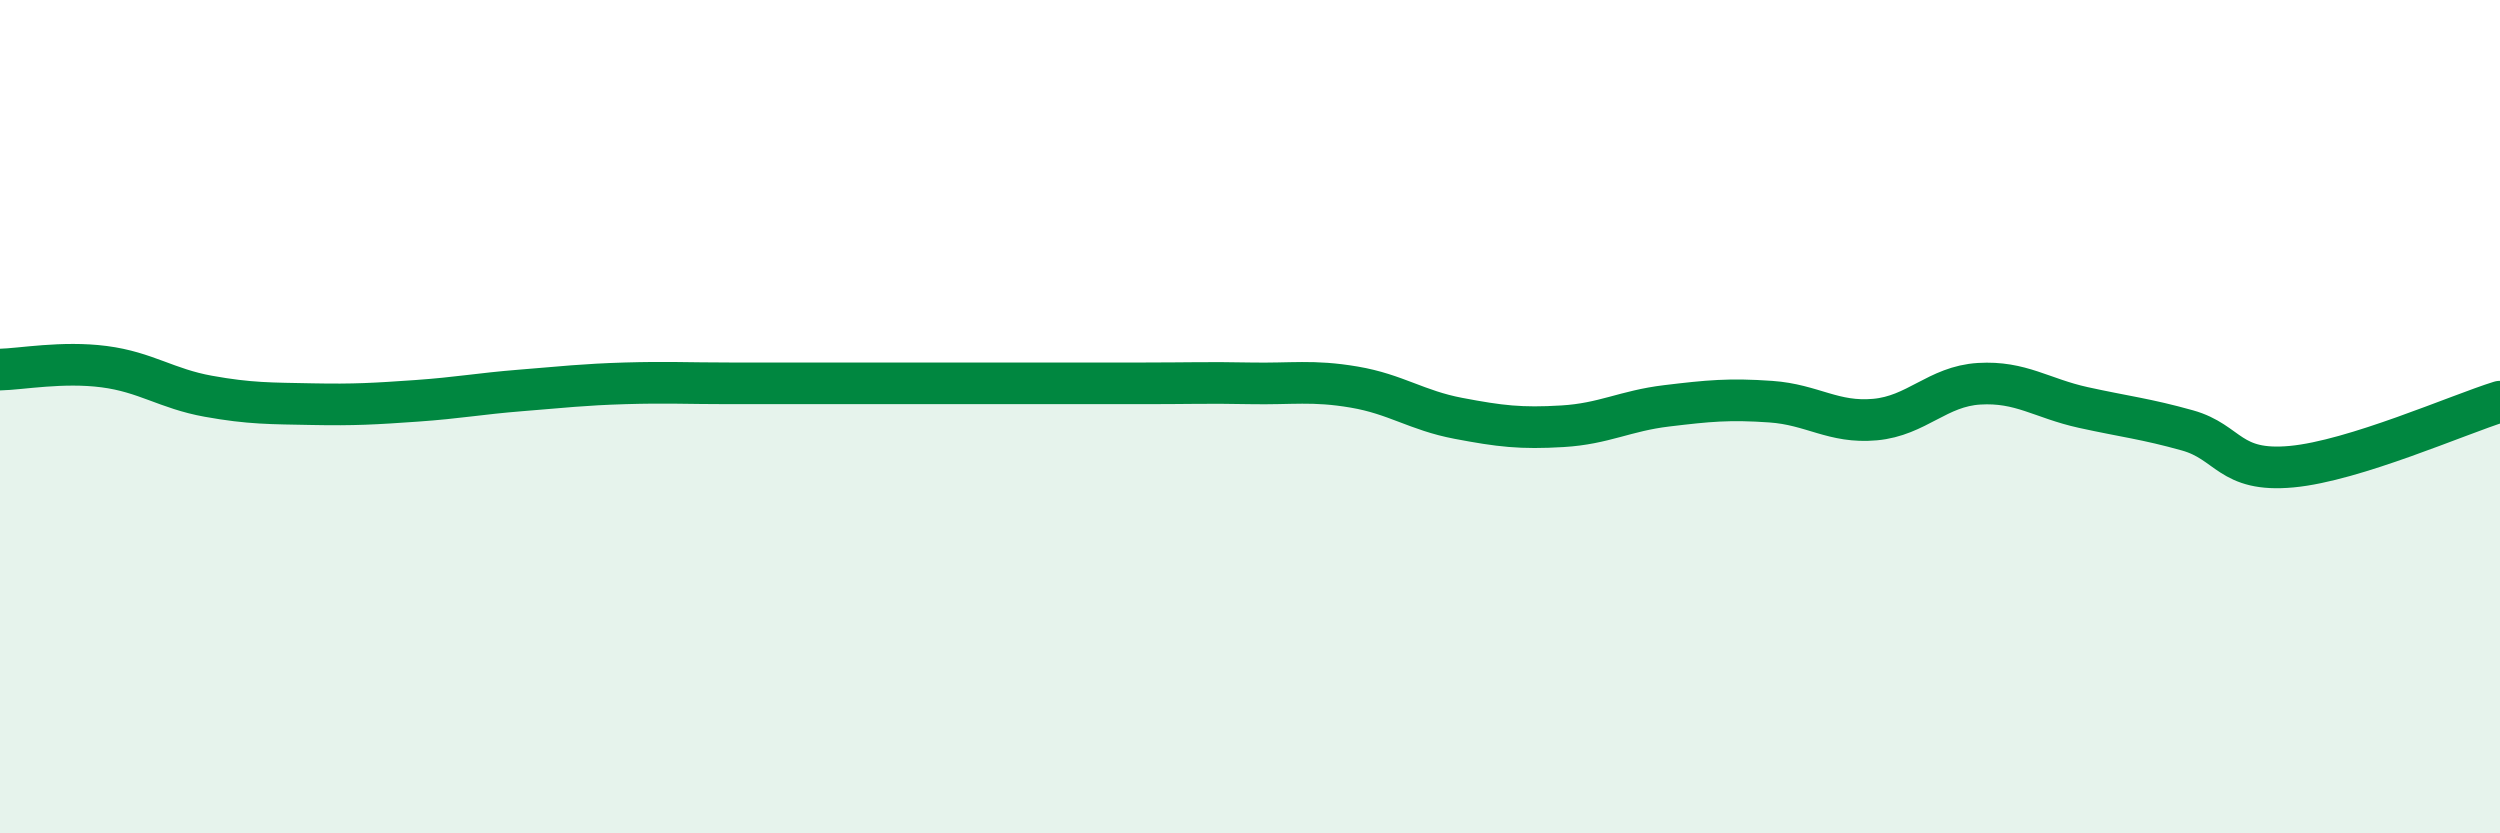
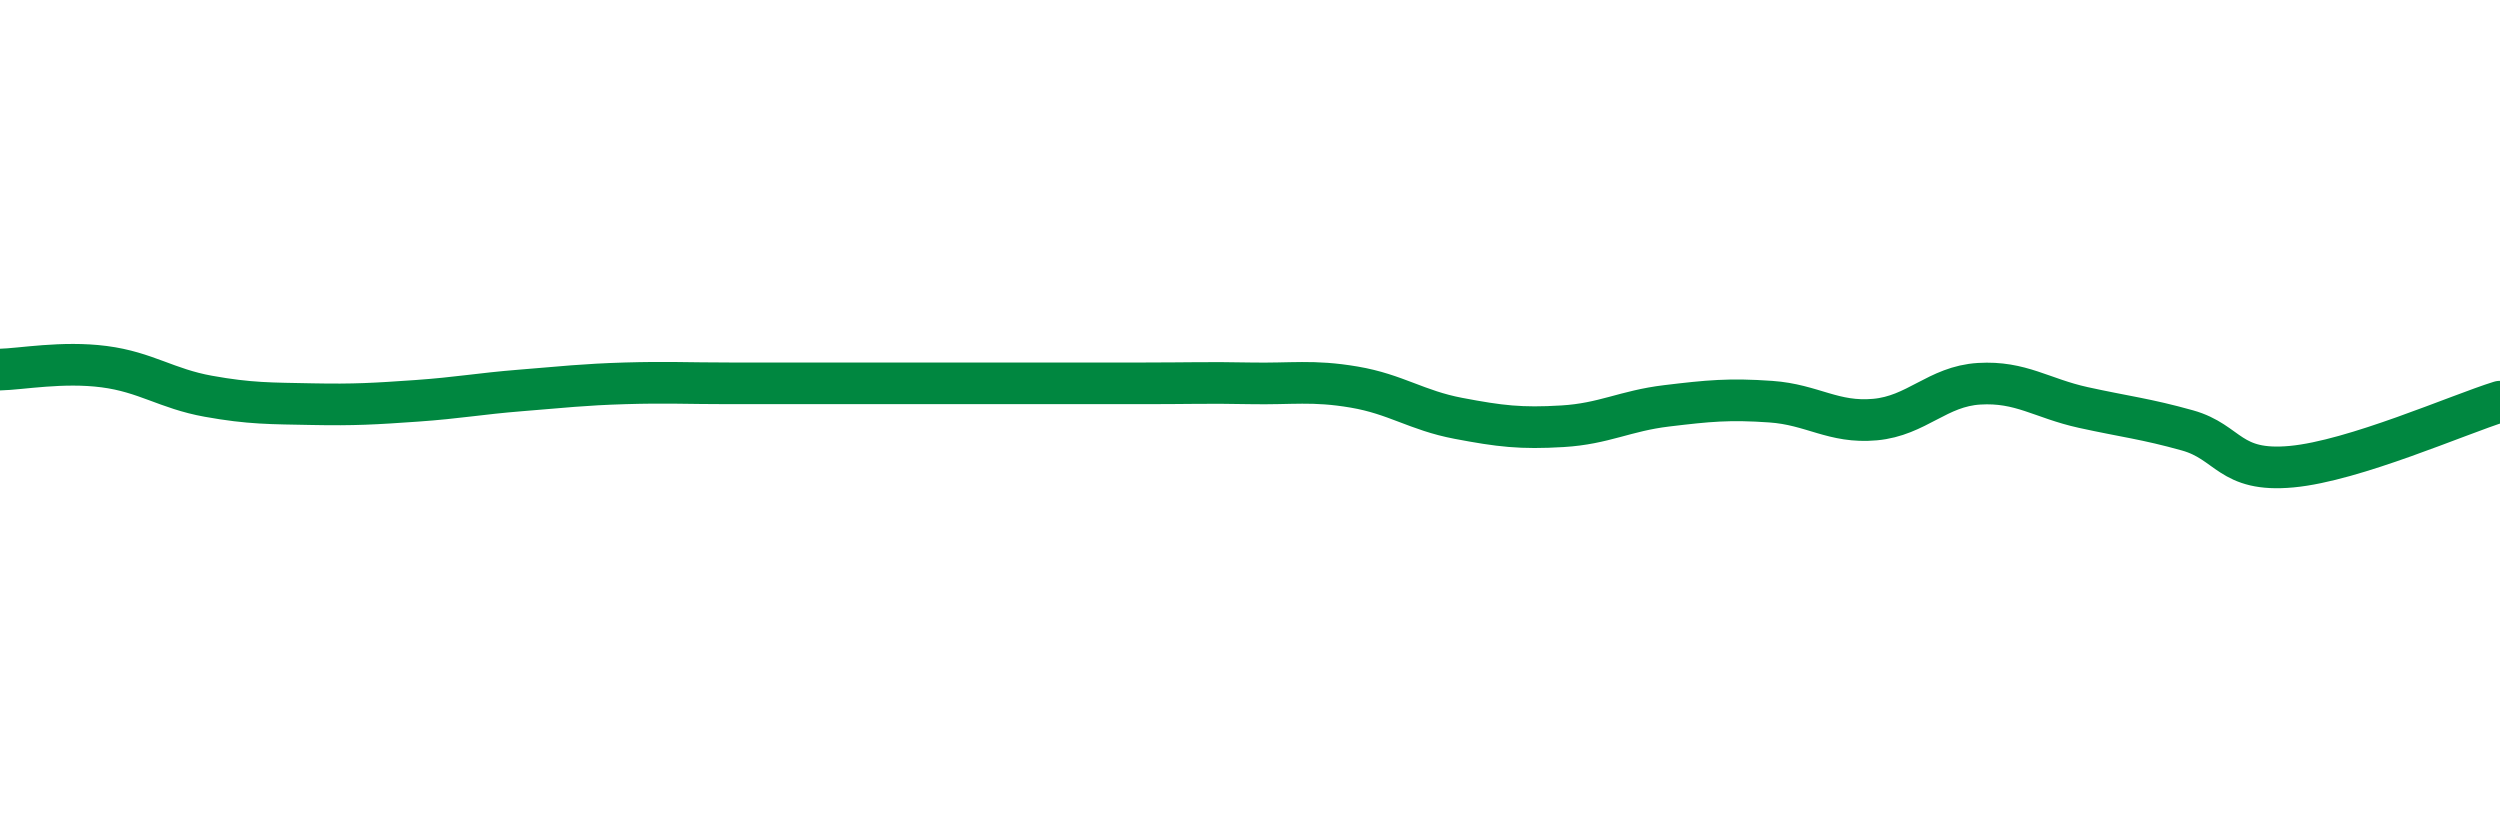
<svg xmlns="http://www.w3.org/2000/svg" width="60" height="20" viewBox="0 0 60 20">
-   <path d="M 0,8.87 C 0.5,8.86 1.5,8.67 2.5,8.8 C 3.5,8.93 4,9.33 5,9.51 C 6,9.69 6.5,9.68 7.5,9.7 C 8.5,9.72 9,9.69 10,9.62 C 11,9.55 11.5,9.45 12.5,9.37 C 13.5,9.29 14,9.23 15,9.2 C 16,9.17 16.5,9.2 17.5,9.2 C 18.5,9.2 19,9.2 20,9.2 C 21,9.2 21.5,9.2 22.5,9.2 C 23.5,9.2 24,9.2 25,9.2 C 26,9.2 26.5,9.2 27.5,9.2 C 28.5,9.2 29,9.18 30,9.2 C 31,9.22 31.5,9.12 32.5,9.29 C 33.5,9.46 34,9.85 35,10.04 C 36,10.23 36.5,10.29 37.5,10.23 C 38.5,10.17 39,9.86 40,9.74 C 41,9.62 41.5,9.57 42.5,9.64 C 43.5,9.71 44,10.16 45,10.07 C 46,9.98 46.5,9.27 47.5,9.21 C 48.5,9.15 49,9.56 50,9.78 C 51,10 51.5,10.05 52.5,10.33 C 53.5,10.61 53.5,11.34 55,11.2 C 56.5,11.06 59,9.95 60,9.64L60 20L0 20Z" fill="#008740" opacity="0.1" stroke-linecap="round" stroke-linejoin="round" />
  <path d="M 0,8.87 C 0.5,8.86 1.5,8.67 2.5,8.8 C 3.5,8.93 4,9.33 5,9.51 C 6,9.69 6.5,9.68 7.5,9.7 C 8.5,9.72 9,9.69 10,9.62 C 11,9.55 11.5,9.45 12.5,9.37 C 13.5,9.29 14,9.23 15,9.2 C 16,9.17 16.5,9.2 17.5,9.2 C 18.5,9.2 19,9.2 20,9.2 C 21,9.2 21.5,9.2 22.5,9.2 C 23.5,9.2 24,9.2 25,9.2 C 26,9.2 26.5,9.2 27.5,9.2 C 28.5,9.2 29,9.18 30,9.2 C 31,9.22 31.5,9.12 32.5,9.29 C 33.5,9.46 34,9.85 35,10.04 C 36,10.23 36.5,10.29 37.5,10.23 C 38.5,10.17 39,9.86 40,9.74 C 41,9.62 41.5,9.57 42.5,9.64 C 43.5,9.71 44,10.16 45,10.07 C 46,9.98 46.5,9.27 47.5,9.21 C 48.5,9.15 49,9.56 50,9.78 C 51,10 51.5,10.05 52.5,10.33 C 53.5,10.61 53.5,11.34 55,11.2 C 56.5,11.06 59,9.95 60,9.64" stroke="#008740" stroke-width="1" fill="none" stroke-linecap="round" stroke-linejoin="round" />
</svg>